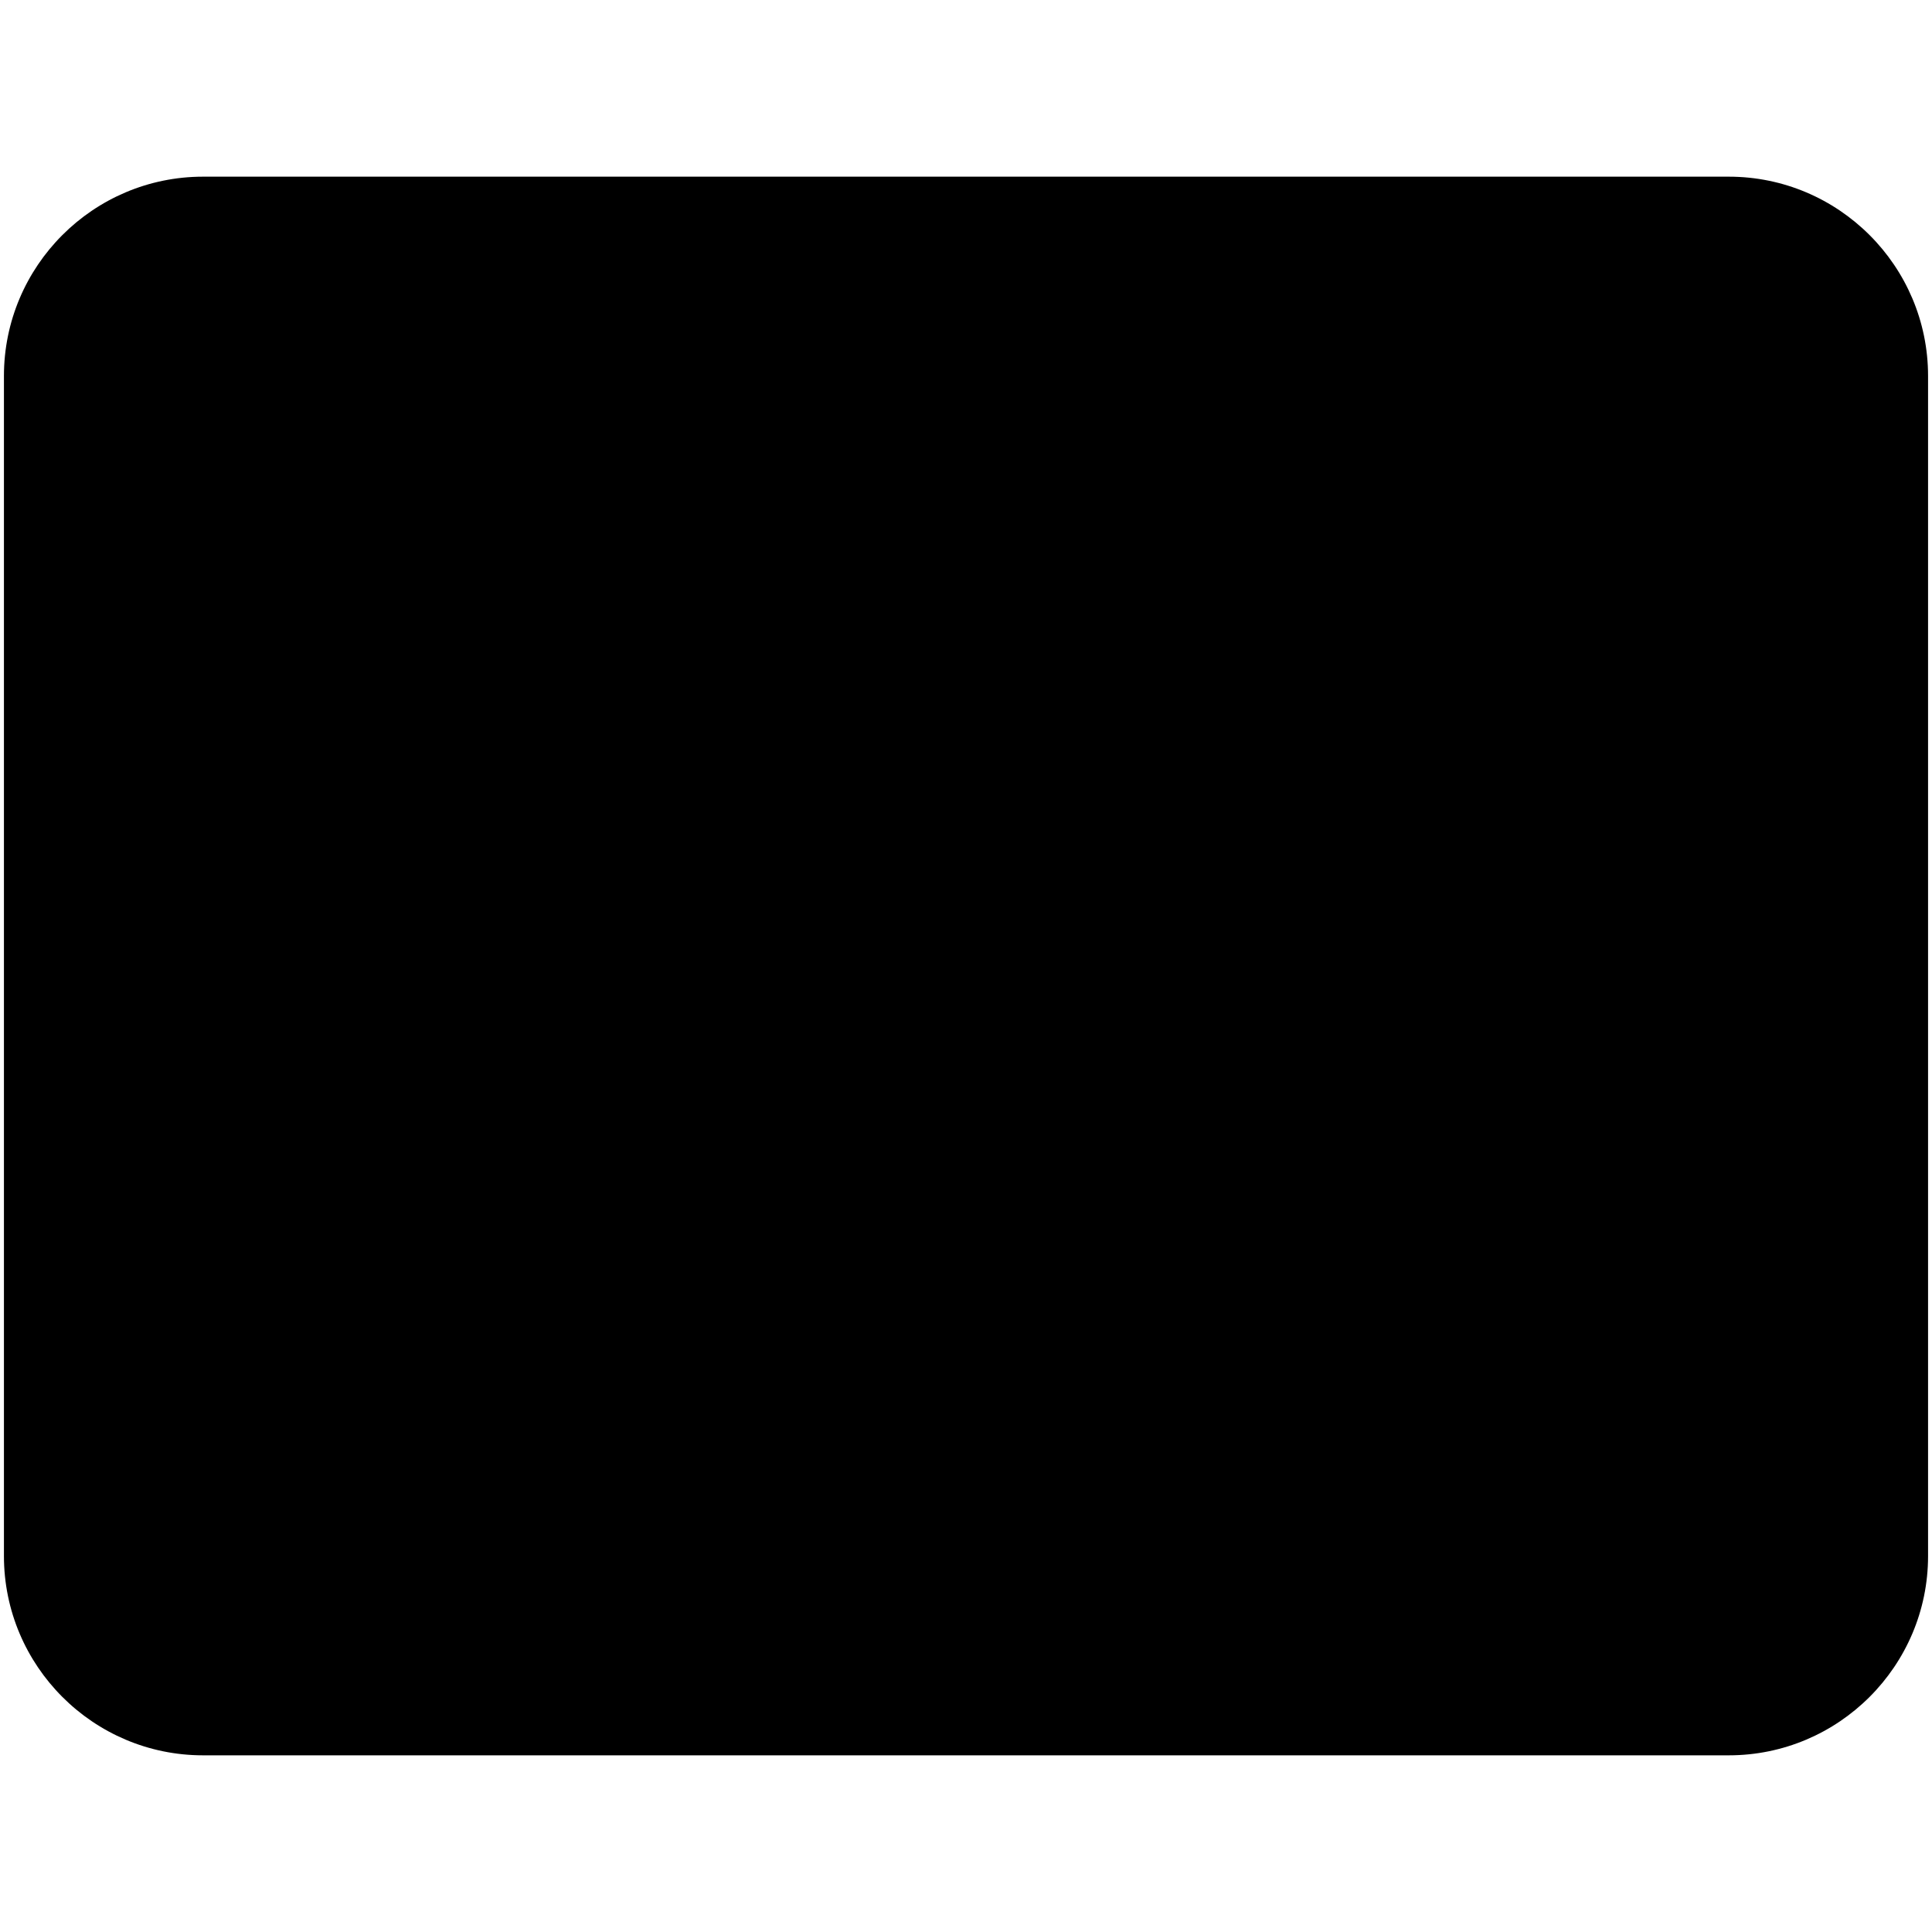
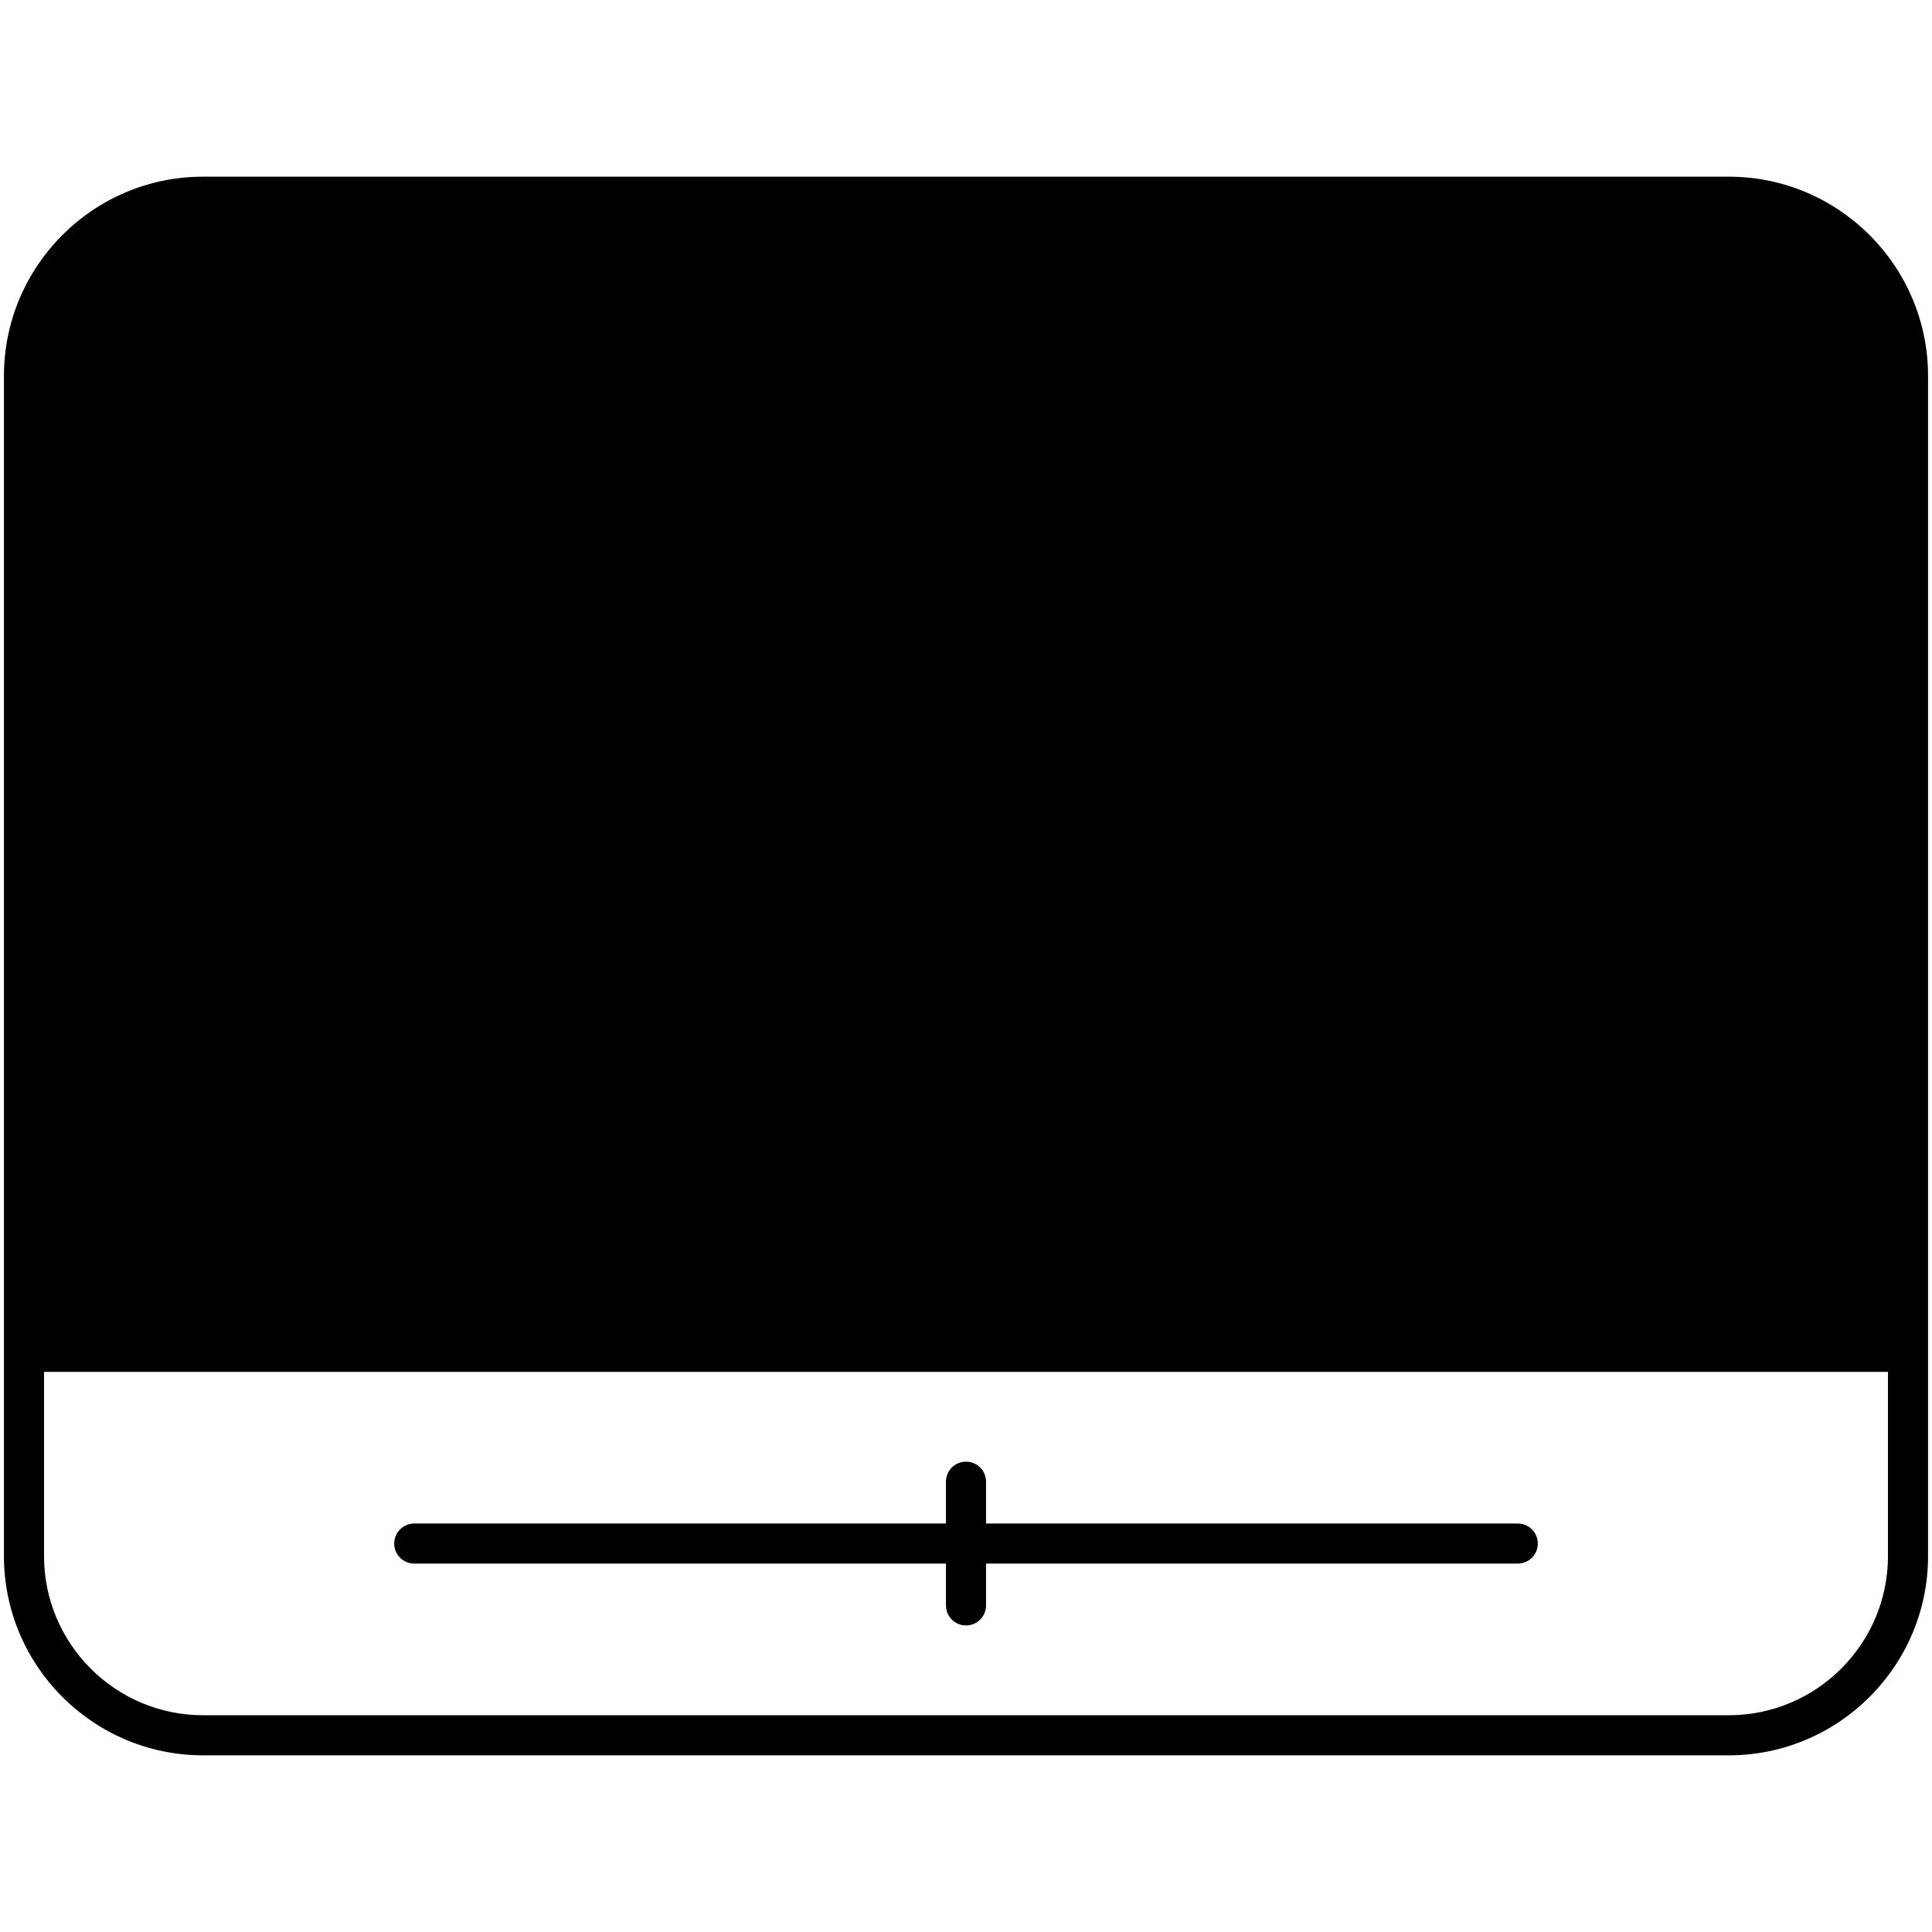
<svg xmlns="http://www.w3.org/2000/svg" enable-background="new 0 0 512 512" viewBox="0 0 512 512">
  <g id="_x32_9_Live_Streaming">
    <g>
      <path d="m505.646 99.635v258.586h-499.29v-258.586c0-26.22 21.229-47.504 47.45-47.504h404.336c26.22 0 47.504 21.284 47.504 47.504z" fill="hsl(294, 69.1%, 38.0%)" />
-       <path d="m6.356 358.248v54.116c0 26.221 21.229 47.505 47.45 47.505h404.336c26.221 0 47.505-21.284 47.505-47.505v-54.116z" fill="hsl(326, 88.0%, 70.1%)" />
-       <path d="m500.185 77.517c-6.586-3.506-14.129-5.471-22.096-5.471h-404.372c-26.186 0-47.432 21.3-47.432 47.539v312.693c0 7.967 1.965 15.51 5.471 22.096-15.138-7.914-25.39-23.743-25.39-42.015v-312.746c0-26.186 21.193-47.485 47.432-47.485h404.319c18.272-.001 34.101 10.304 42.068 25.389z" opacity=".1" />
-       <path d="m310.045 218.659-70.919 49.77c-10.972 7.712-25.998-.159-25.998-13.516v-99.461c0-13.436 15.027-21.228 25.998-13.516l70.919 49.691c9.381 6.599 9.381 20.513 0 27.032z" fill="hsl(316, 0.0%, 80.0%)" />
      <g fill="hsl(190, 31.9%, 18.2%)">
        <path d="m458.141 46.821h-404.334c-29.094 0-52.763 23.692-52.763 52.815v312.728c0 29.123 23.669 52.815 52.763 52.815h404.335c29.12 0 52.815-23.692 52.815-52.815 0-111.037 0-198.576 0-312.728 0-29.123-23.695-52.815-52.816-52.815zm42.192 365.543c0 23.264-18.928 42.192-42.192 42.192h-404.334c-23.238 0-42.14-18.928-42.14-42.192v-48.805h488.667v48.805zm0-59.455h-488.666v-253.273c0-23.264 18.902-42.192 42.14-42.192h404.335c23.264 0 42.192 18.928 42.192 42.192v253.273z" />
        <path d="m109.781 414.369h140.908v11.08c0 2.933 2.376 5.312 5.312 5.312s5.312-2.378 5.312-5.312v-11.08h140.908c2.936 0 5.312-2.378 5.312-5.312s-2.376-5.312-5.312-5.312h-140.909v-11.077c0-2.933-2.376-5.312-5.312-5.312s-5.312 2.378-5.312 5.312v11.077h-140.907c-2.936 0-5.312 2.378-5.312 5.312s2.376 5.312 5.312 5.312z" />
-         <path d="m313.094 187.277-70.913-49.685c-14.496-10.182-34.365.151-34.365 17.859v99.463c0 17.727 19.967 27.99 34.359 17.862l70.908-49.762c12.383-8.612 12.42-27.006.011-35.737zm-6.079 27.02c-.01.005-.016.01-.021.016l-70.923 49.77c-7.429 5.229-17.631-.069-17.631-9.168v-99.463c0-9.118 10.149-14.436 17.636-9.166l70.913 49.685c6.383 4.489 6.379 13.906.026 18.326z" />
+         <path d="m313.094 187.277-70.913-49.685c-14.496-10.182-34.365.151-34.365 17.859v99.463c0 17.727 19.967 27.99 34.359 17.862l70.908-49.762c12.383-8.612 12.42-27.006.011-35.737zm-6.079 27.02c-.01.005-.016.01-.021.016l-70.923 49.77c-7.429 5.229-17.631-.069-17.631-9.168v-99.463l70.913 49.685c6.383 4.489 6.379 13.906.026 18.326z" />
      </g>
    </g>
  </g>
  <g id="Layer_1" />
</svg>